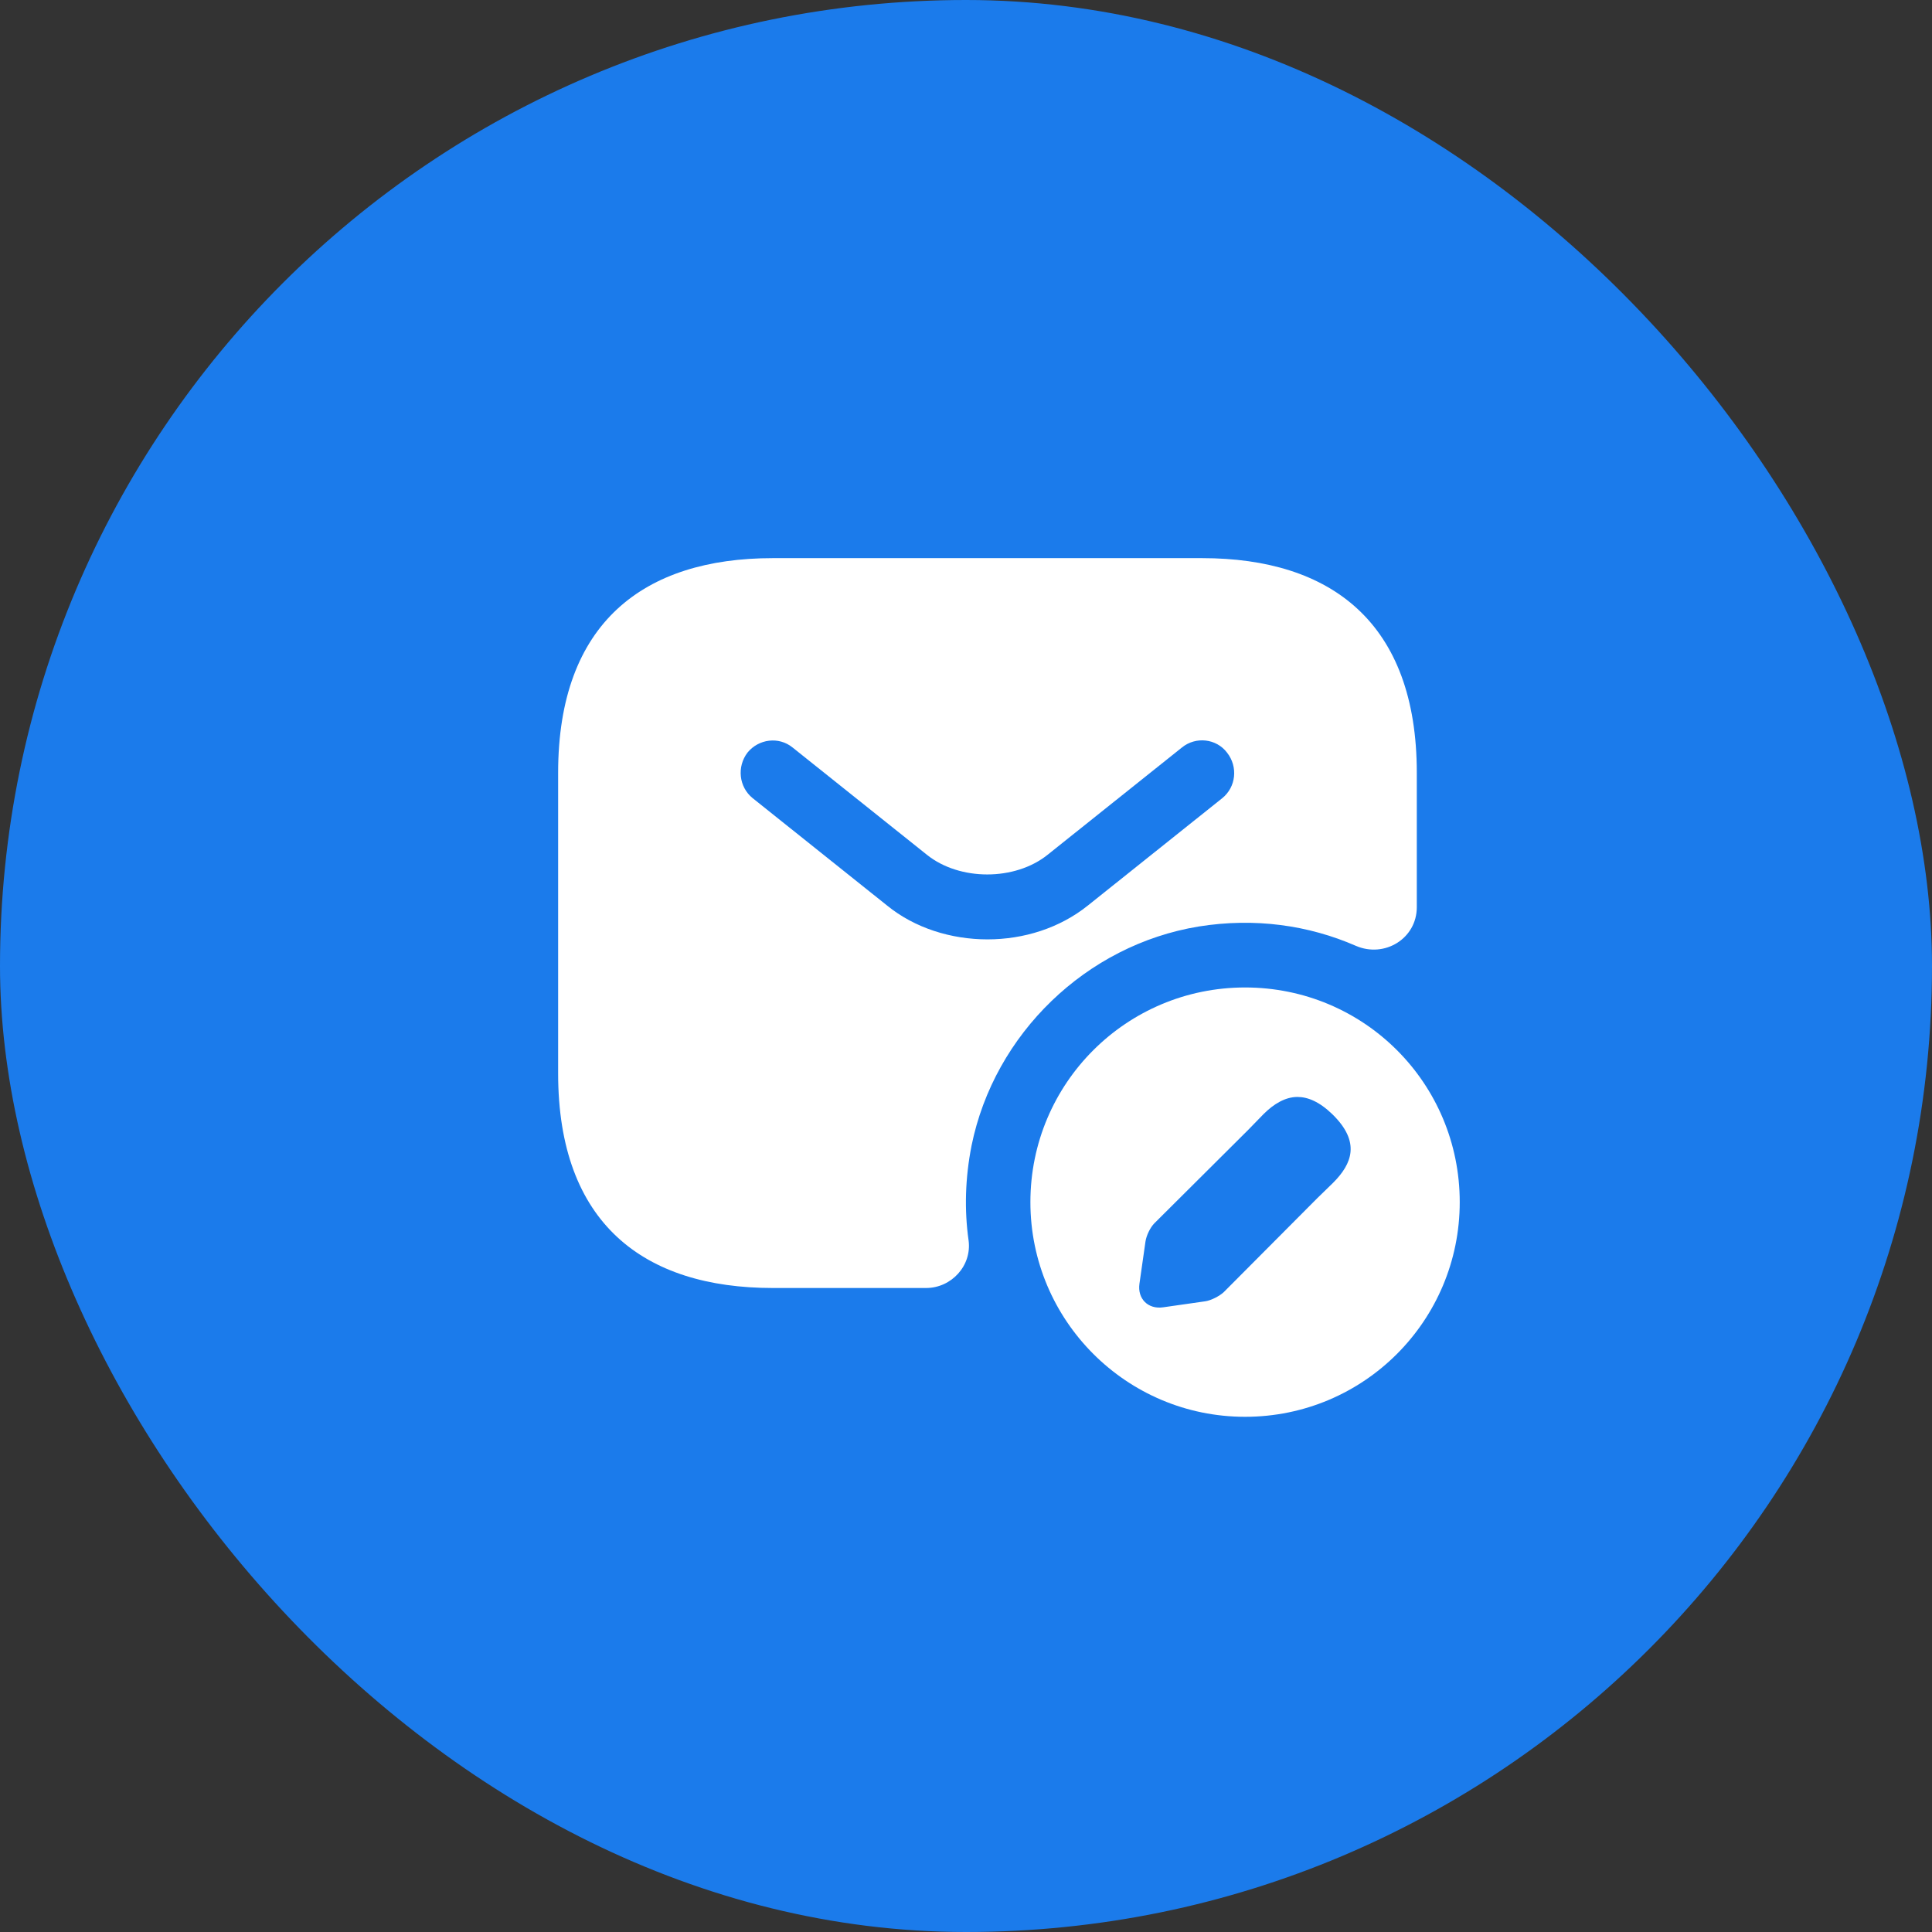
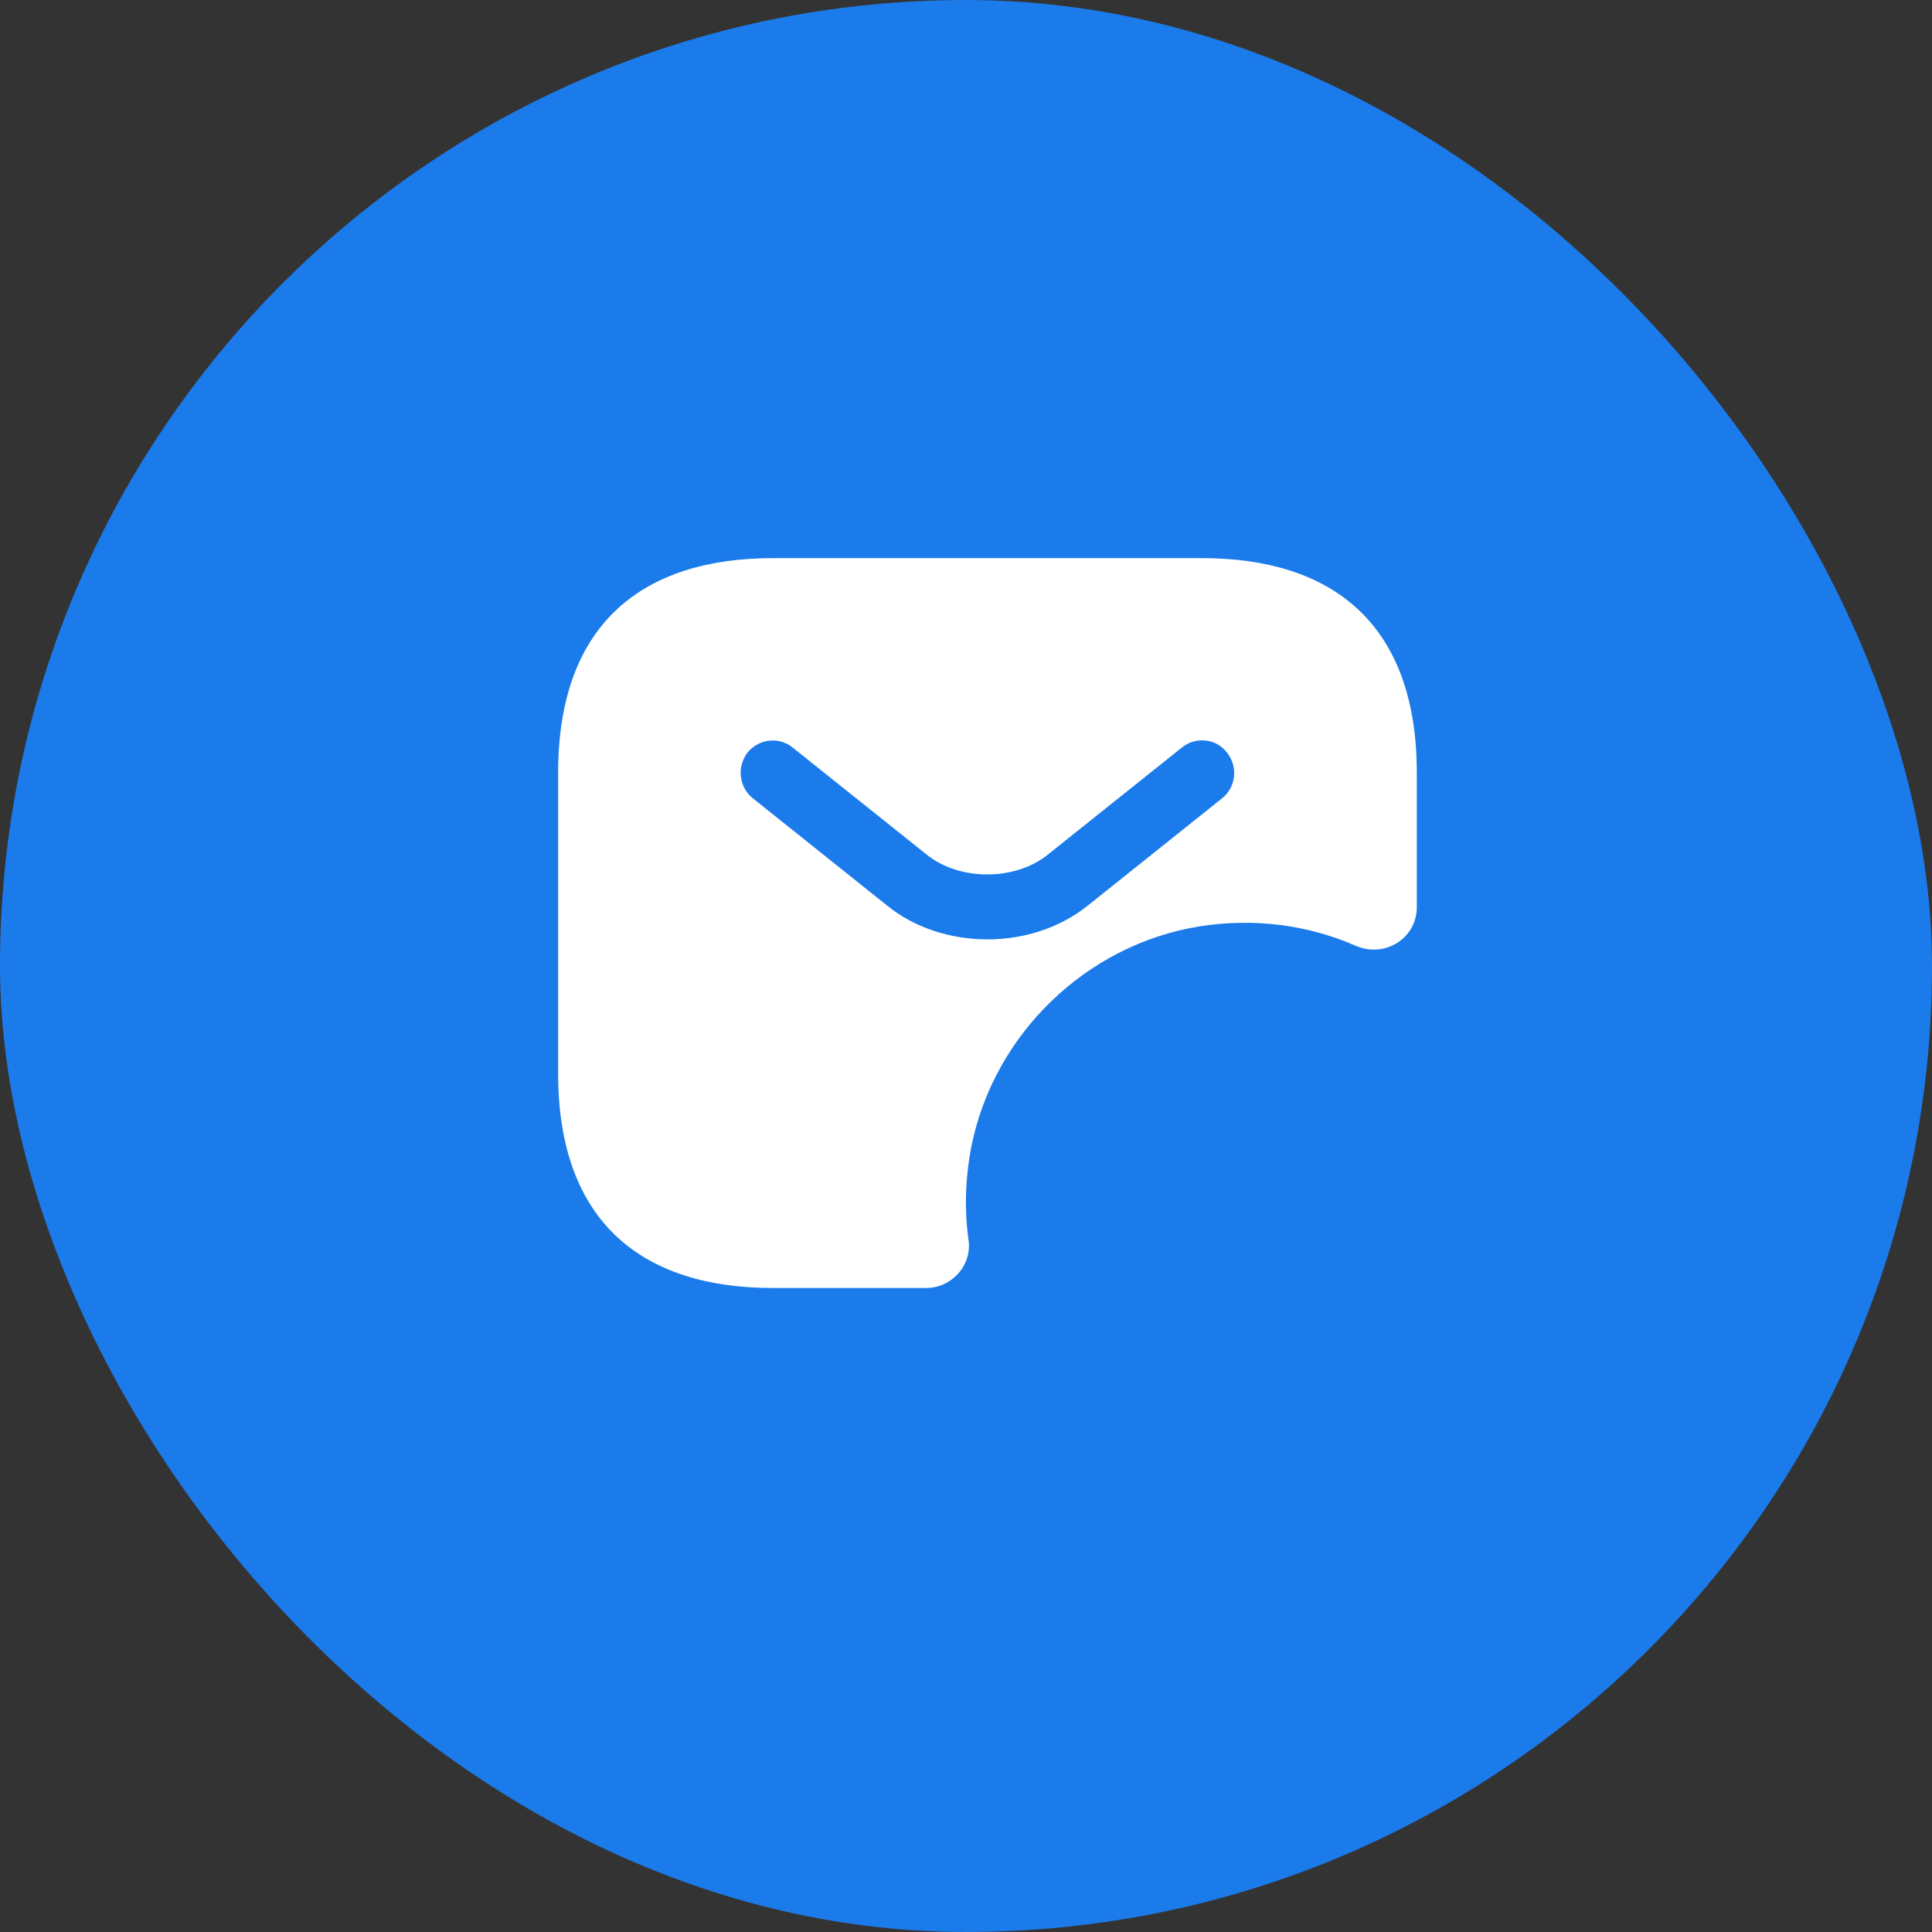
<svg xmlns="http://www.w3.org/2000/svg" width="45px" height="45px" viewBox="0 0 45 45" version="1.1">
  <rect x="0" y="0" width="45" height="45" fill="#333333" stroke="none" />
  <title>ic_contact_mail</title>
  <g id="Page-1" stroke="none" stroke-width="1" fill="none" fill-rule="evenodd">
    <g id="Netica---Changes-1E" transform="translate(-803, -1127)">
      <g id="ic_contact_mail" transform="translate(803, 1127)">
        <rect id="Rectangle" fill="#1B7BEB" x="0" y="0" width="45" height="45" rx="22.5" />
        <g id="sms-edit" transform="translate(11, 10)">
-           <path d="M24,0 L24,24 L0,24 L0,0 L24,0 Z" id="Vector" opacity="0" />
          <path d="M7,3 C4,3 2,4.5 2,8 L2,15 C2,18.5 4,20 7,20 L10.57,20 C11.16,20 11.64,19.48 11.56,18.89 C11.46,18.18 11.48,17.44 11.63,16.68 C12.16,14.08 14.3,12.01 16.92,11.58 C18.23,11.37 19.48,11.55 20.58,12.03 C21.25,12.32 22,11.86 22,11.13 L22,8 C22,4.5 20,3 17,3 L7,3 Z M14.34,11.09 C13.68,11.62 12.84,11.88 12,11.88 C11.16,11.88 10.31,11.62 9.66,11.09 L6.53,8.59 C6.21,8.33 6.16,7.86 6.41,7.53 C6.67,7.21 7.14,7.15 7.46,7.41 L10.59,9.91 C11.35,10.52 12.64,10.52 13.4,9.91 L16.53,7.41 C16.85,7.15 17.33,7.2 17.58,7.53 C17.84,7.86 17.79,8.33 17.47,8.59 L14.34,11.09 Z" id="Vector" fill="#FFFFFF" />
-           <path d="M13,18 C13,20.76 15.24,23 18,23 C20.77,23 23,20.76 23,18 C23,15.23 20.77,13 18,13 C15.24,13 13,15.23 13,18 Z M19.68,17.91 L17.5,20.1 C17.4,20.19 17.21,20.29 17.07,20.31 L16.09,20.45 C15.74,20.5 15.49,20.25 15.54,19.9 L15.68,18.92 C15.7,18.78 15.79,18.59 15.89,18.49 L18.07,16.32 L18.43,15.95 C18.67,15.71 18.94,15.55 19.22,15.55 C19.46,15.55 19.73,15.66 20.03,15.95 C20.7,16.6 20.49,17.11 20.05,17.55 L19.68,17.91 Z" id="Vector" fill="#FFFFFF" />
        </g>
      </g>
    </g>
  </g>
</svg>